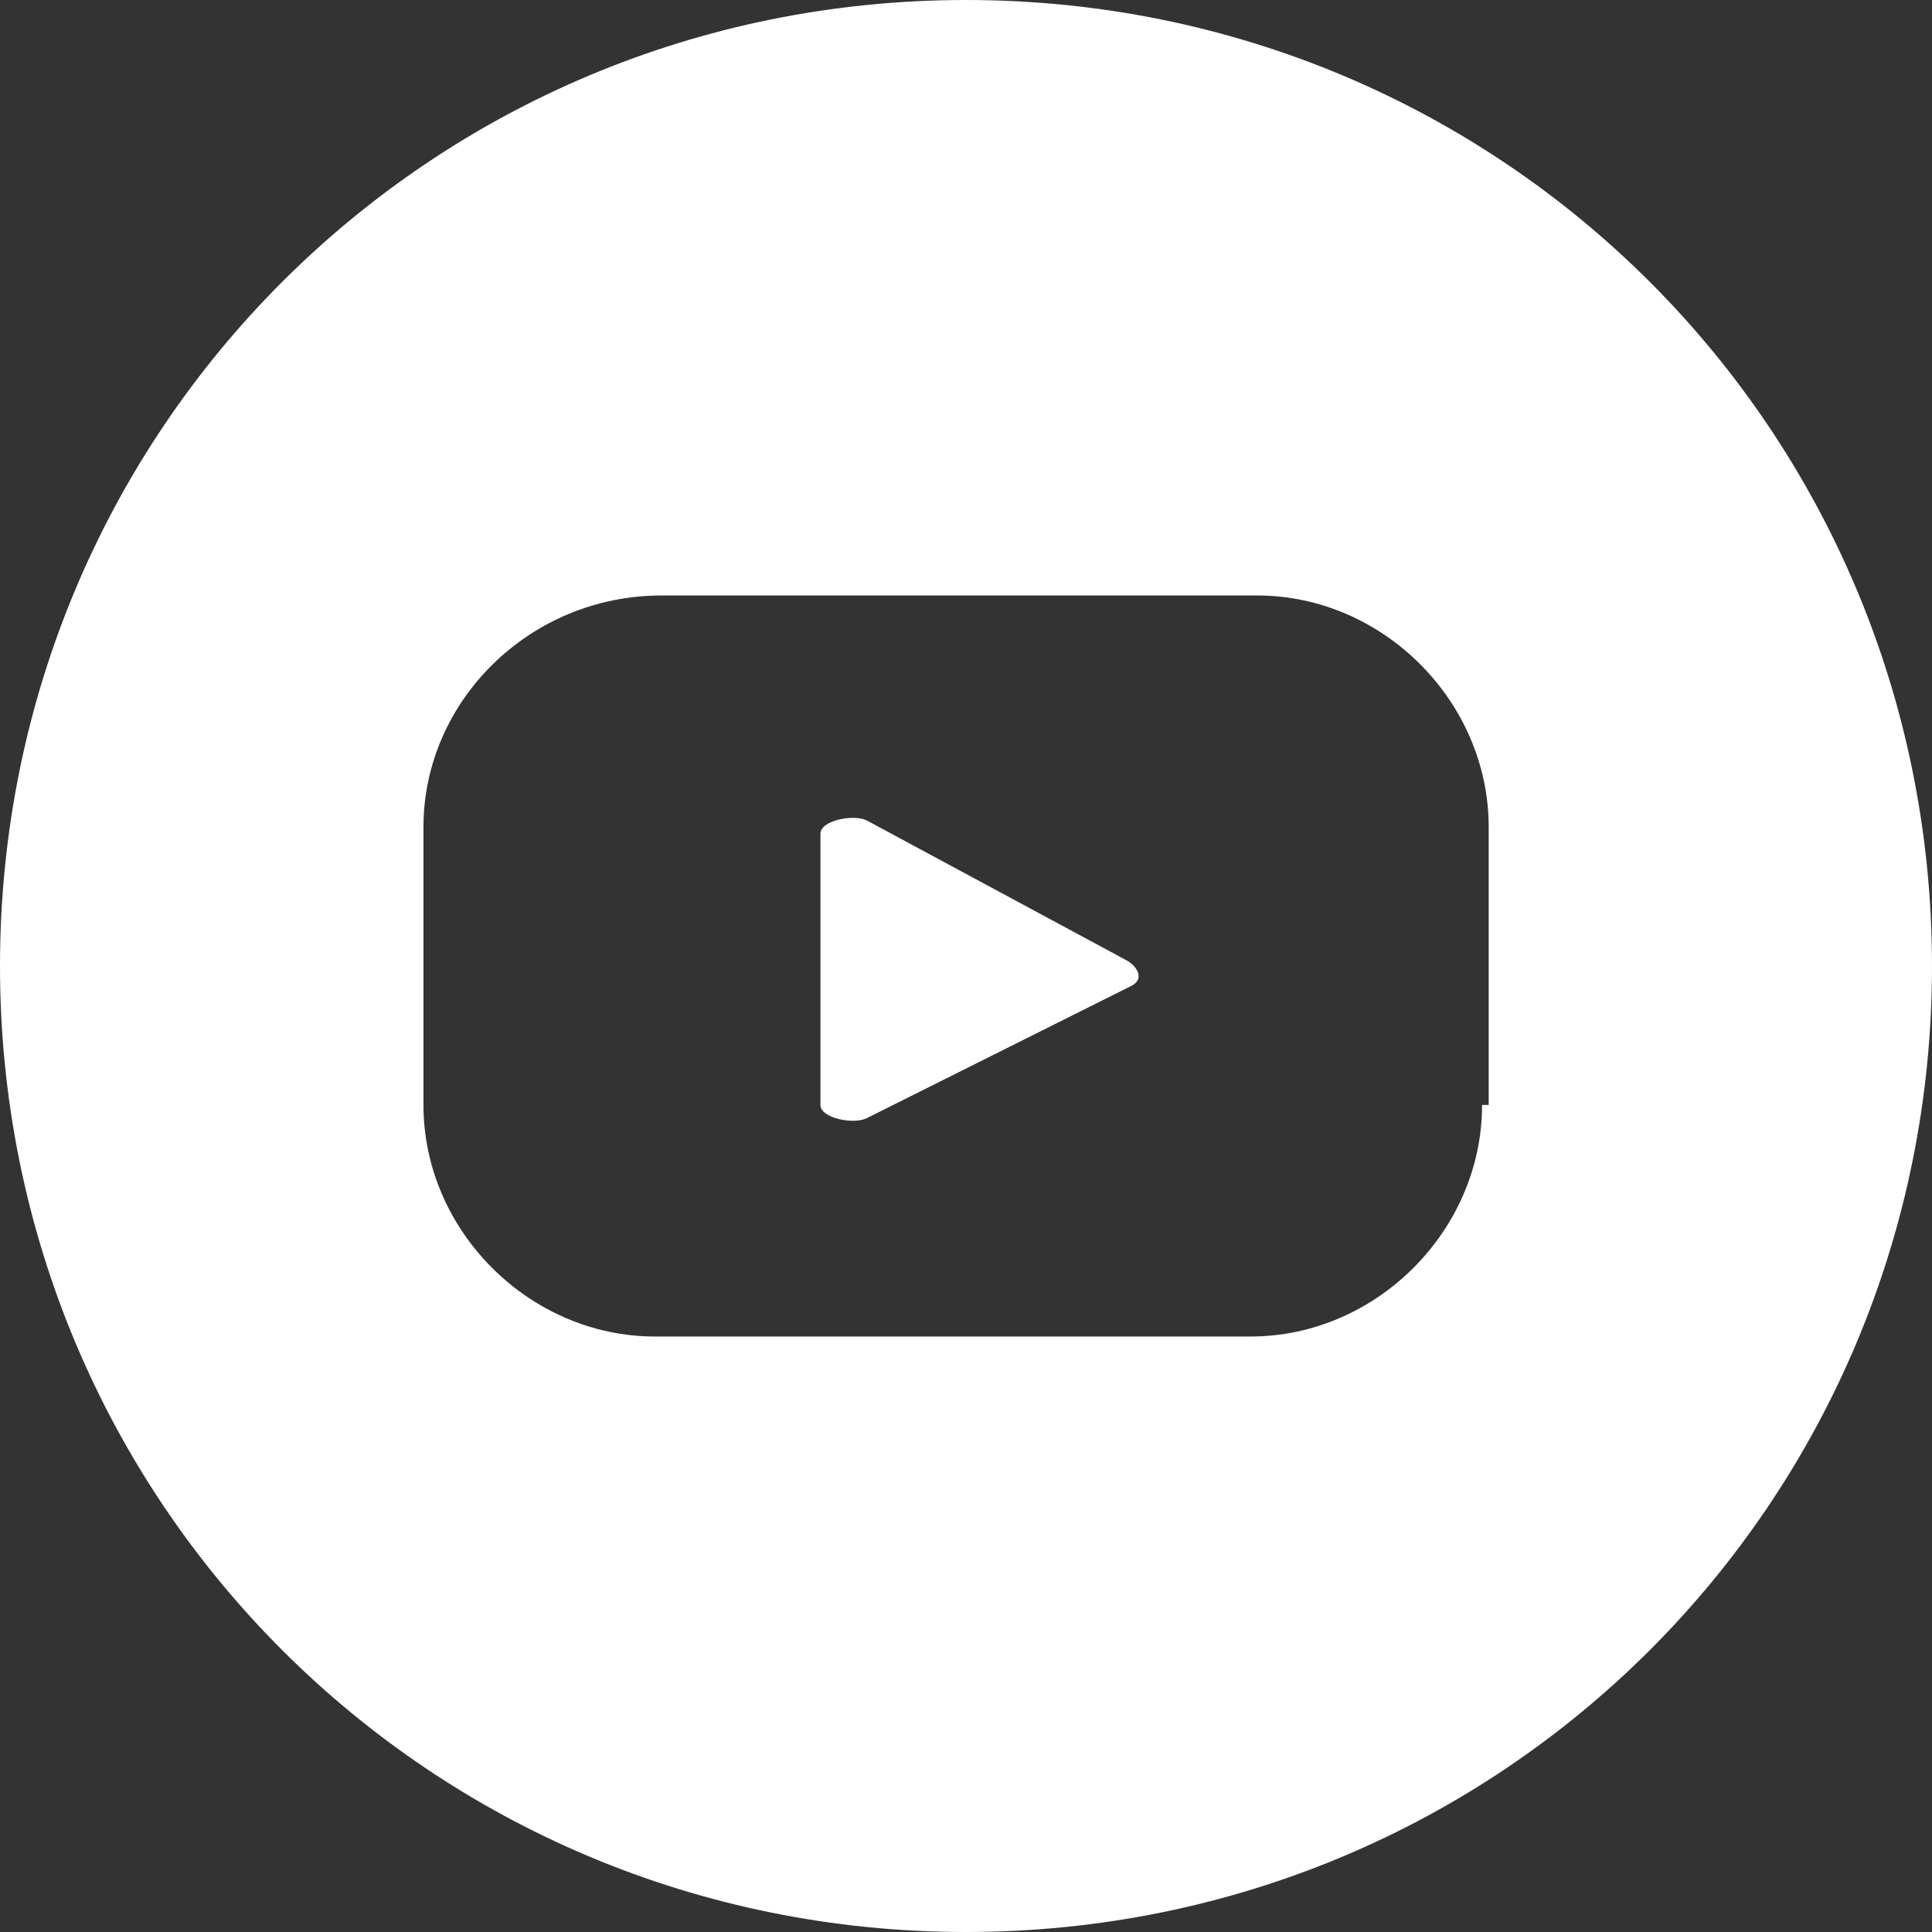
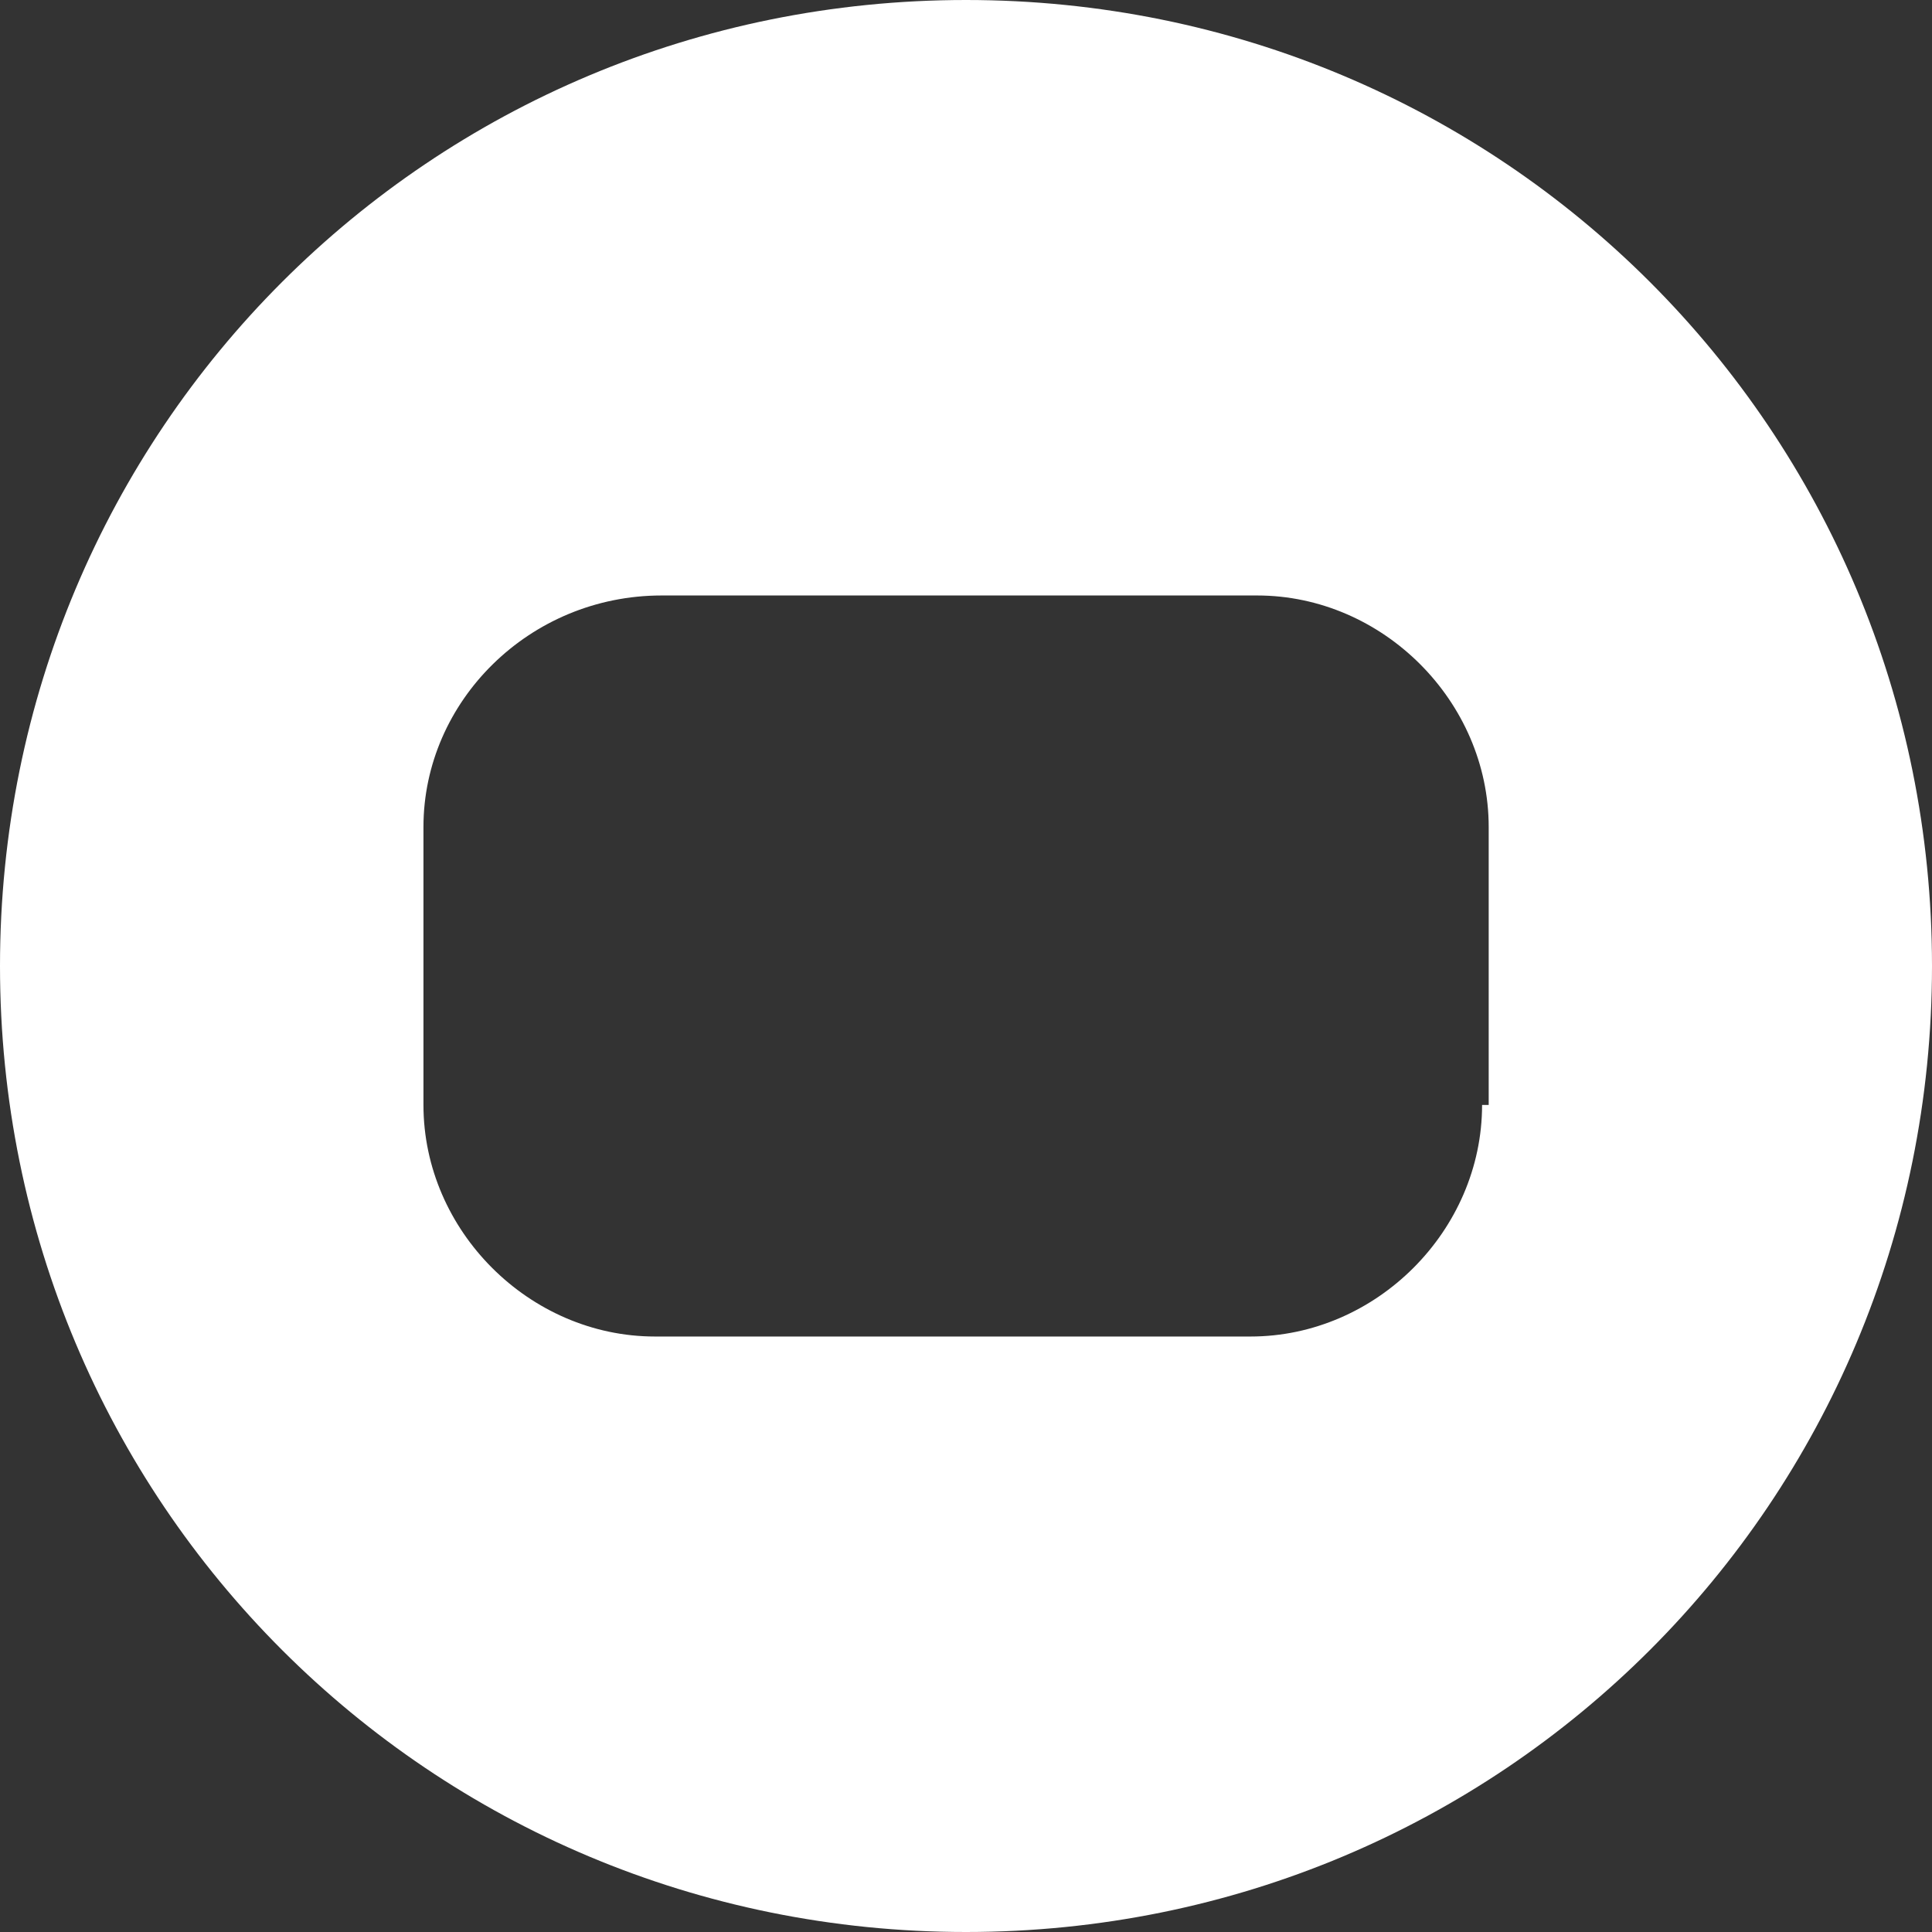
<svg xmlns="http://www.w3.org/2000/svg" version="1.1" id="Camada_1" x="0px" y="0px" viewBox="0 0 29.2 29.2" style="enable-background:new 0 0 29.2 29.2;" xml:space="preserve">
  <rect x="0" y="0" width="29.2" height="29.2" fill="#333333" stroke="none" />
  <g>
    <path style="fill:#FFFFFF;" d="M14.6,0C6.5,0,0,6.5,0,14.6s6.5,14.6,14.6,14.6c8.1,0,14.6-6.5,14.6-14.6S22.7,0,14.6,0z M22.4,16.7   c0,1.9-1.6,3.5-3.5,3.5h-9c-1.9,0-3.5-1.6-3.5-3.5v-4.2C6.4,10.6,8,9,10,9h9c1.9,0,3.5,1.6,3.5,3.5V16.7z" />
-     <path style="fill:#FFFFFF;" d="M17,14.5l-3.9-2.1c-0.2-0.1-0.7,0-0.7,0.2v4.1c0,0.2,0.5,0.3,0.7,0.2l4-2   C17.3,14.8,17.2,14.6,17,14.5z" />
  </g>
  <g id="XMLID_40_">
</g>
  <g id="XMLID_41_">
</g>
  <g id="XMLID_42_">
</g>
  <g id="XMLID_43_">
</g>
  <g id="XMLID_44_">
</g>
  <g id="XMLID_45_">
</g>
  <g id="XMLID_46_">
</g>
  <g id="XMLID_47_">
</g>
  <g id="XMLID_48_">
</g>
  <g id="XMLID_49_">
</g>
  <g id="XMLID_50_">
</g>
  <g id="XMLID_51_">
</g>
  <g id="XMLID_52_">
</g>
  <g id="XMLID_53_">
</g>
  <g id="XMLID_54_">
</g>
</svg>